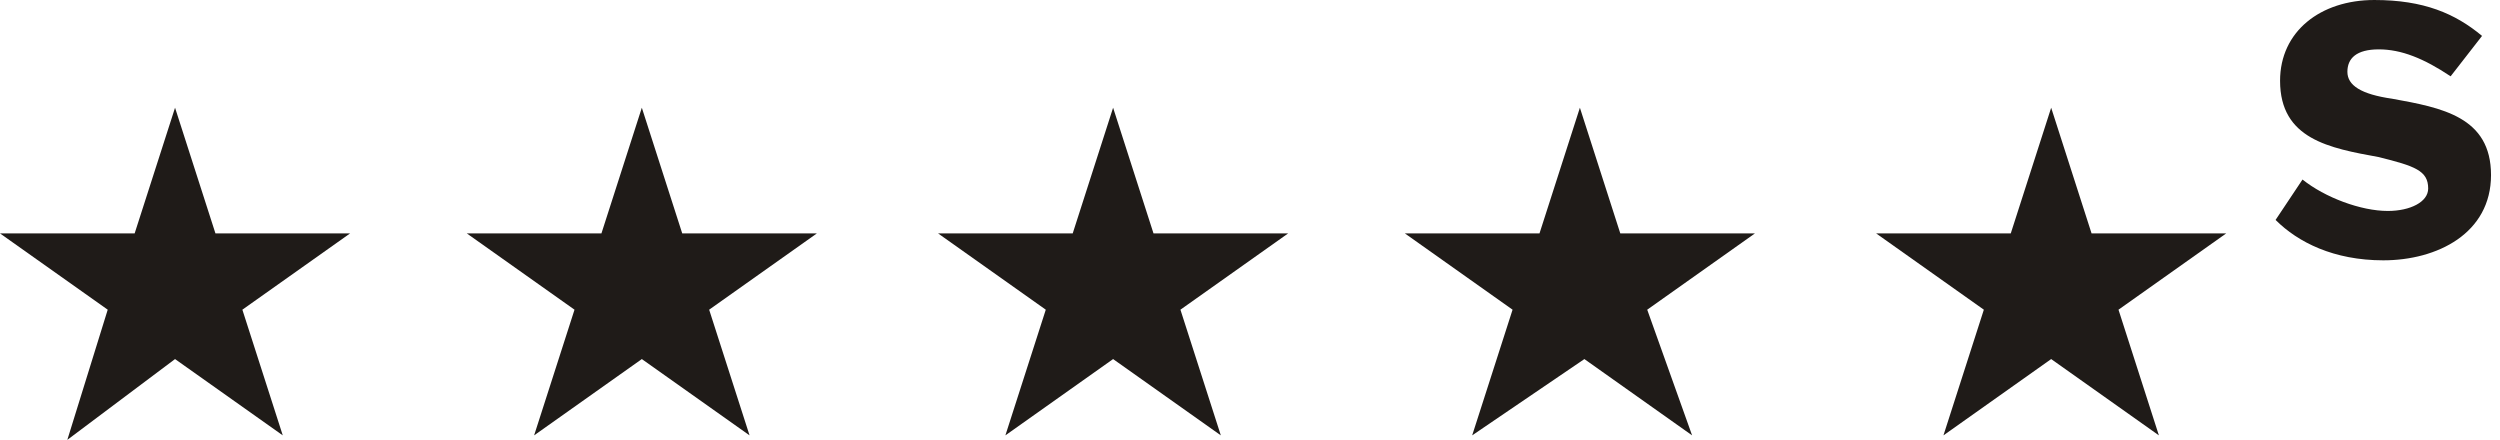
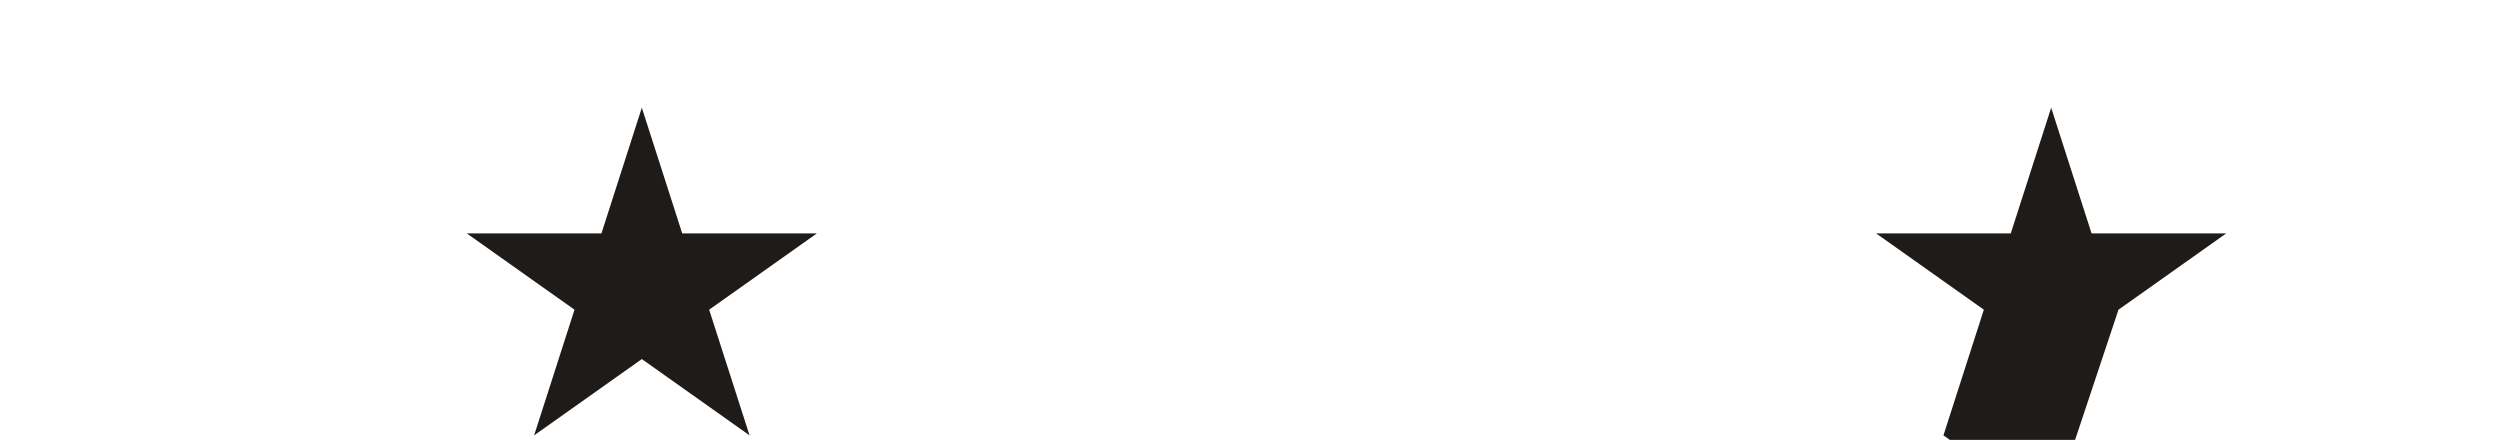
<svg xmlns="http://www.w3.org/2000/svg" version="1.1" id="Layer_1" x="0px" y="0px" viewBox="0 0 55.7 9.8" style="enable-background:new 0 0 55.7 9.8;" xml:space="preserve">
  <style type="text/css">
	.st0{fill:#1F1B18;}
</style>
  <g id="a">
</g>
-   <path id="path14" class="st0" d="M5.4,6.9l2.4-1.7h-3L3.9,2.4L3,5.2H0l2.4,1.7L1.5,9.8L3.9,8l2.4,1.7L5.4,6.9" />
  <path id="path16" class="st0" d="M15.8,6.9l2.4-1.7h-3l-0.9-2.8l-0.9,2.8h-3l2.4,1.7l-0.9,2.8L14.3,8l2.4,1.7L15.8,6.9" />
-   <path id="path18" class="st0" d="M26.3,6.9l2.4-1.7h-3l-0.9-2.8l-0.9,2.8h-3l2.4,1.7l-0.9,2.8L24.8,8l2.4,1.7L26.3,6.9" />
-   <path id="path20" class="st0" d="M36.7,6.9l2.4-1.7h-3l-0.9-2.8l-0.9,2.8h-3l2.4,1.7l-0.9,2.8L35.3,8l2.4,1.7L36.7,6.9" />
-   <path id="path22" class="st0" d="M47.2,6.9l2.4-1.7h-3l-0.9-2.8l-0.9,2.8h-3l2.4,1.7l-0.9,2.8L45.7,8l2.4,1.7L47.2,6.9" />
-   <path id="path24" class="st0" d="M50.7,4.9L51.3,4c0.5,0.4,1.3,0.7,1.9,0.7c0.5,0,0.9-0.2,0.9-0.5c0-0.4-0.3-0.5-1.1-0.7  c-1.1-0.2-2.2-0.4-2.2-1.7c0-1.1,0.9-1.8,2.1-1.8c1.1,0,1.8,0.3,2.4,0.8l-0.7,0.9c-0.6-0.4-1.1-0.6-1.6-0.6c-0.5,0-0.7,0.2-0.7,0.5  c0,0.3,0.3,0.5,1,0.6c1.1,0.2,2.2,0.4,2.2,1.7c0,1.3-1.2,1.9-2.4,1.9C52,5.8,51.2,5.4,50.7,4.9" />
+   <path id="path22" class="st0" d="M47.2,6.9l2.4-1.7h-3l-0.9-2.8l-0.9,2.8h-3l2.4,1.7l-0.9,2.8l2.4,1.7L47.2,6.9" />
</svg>